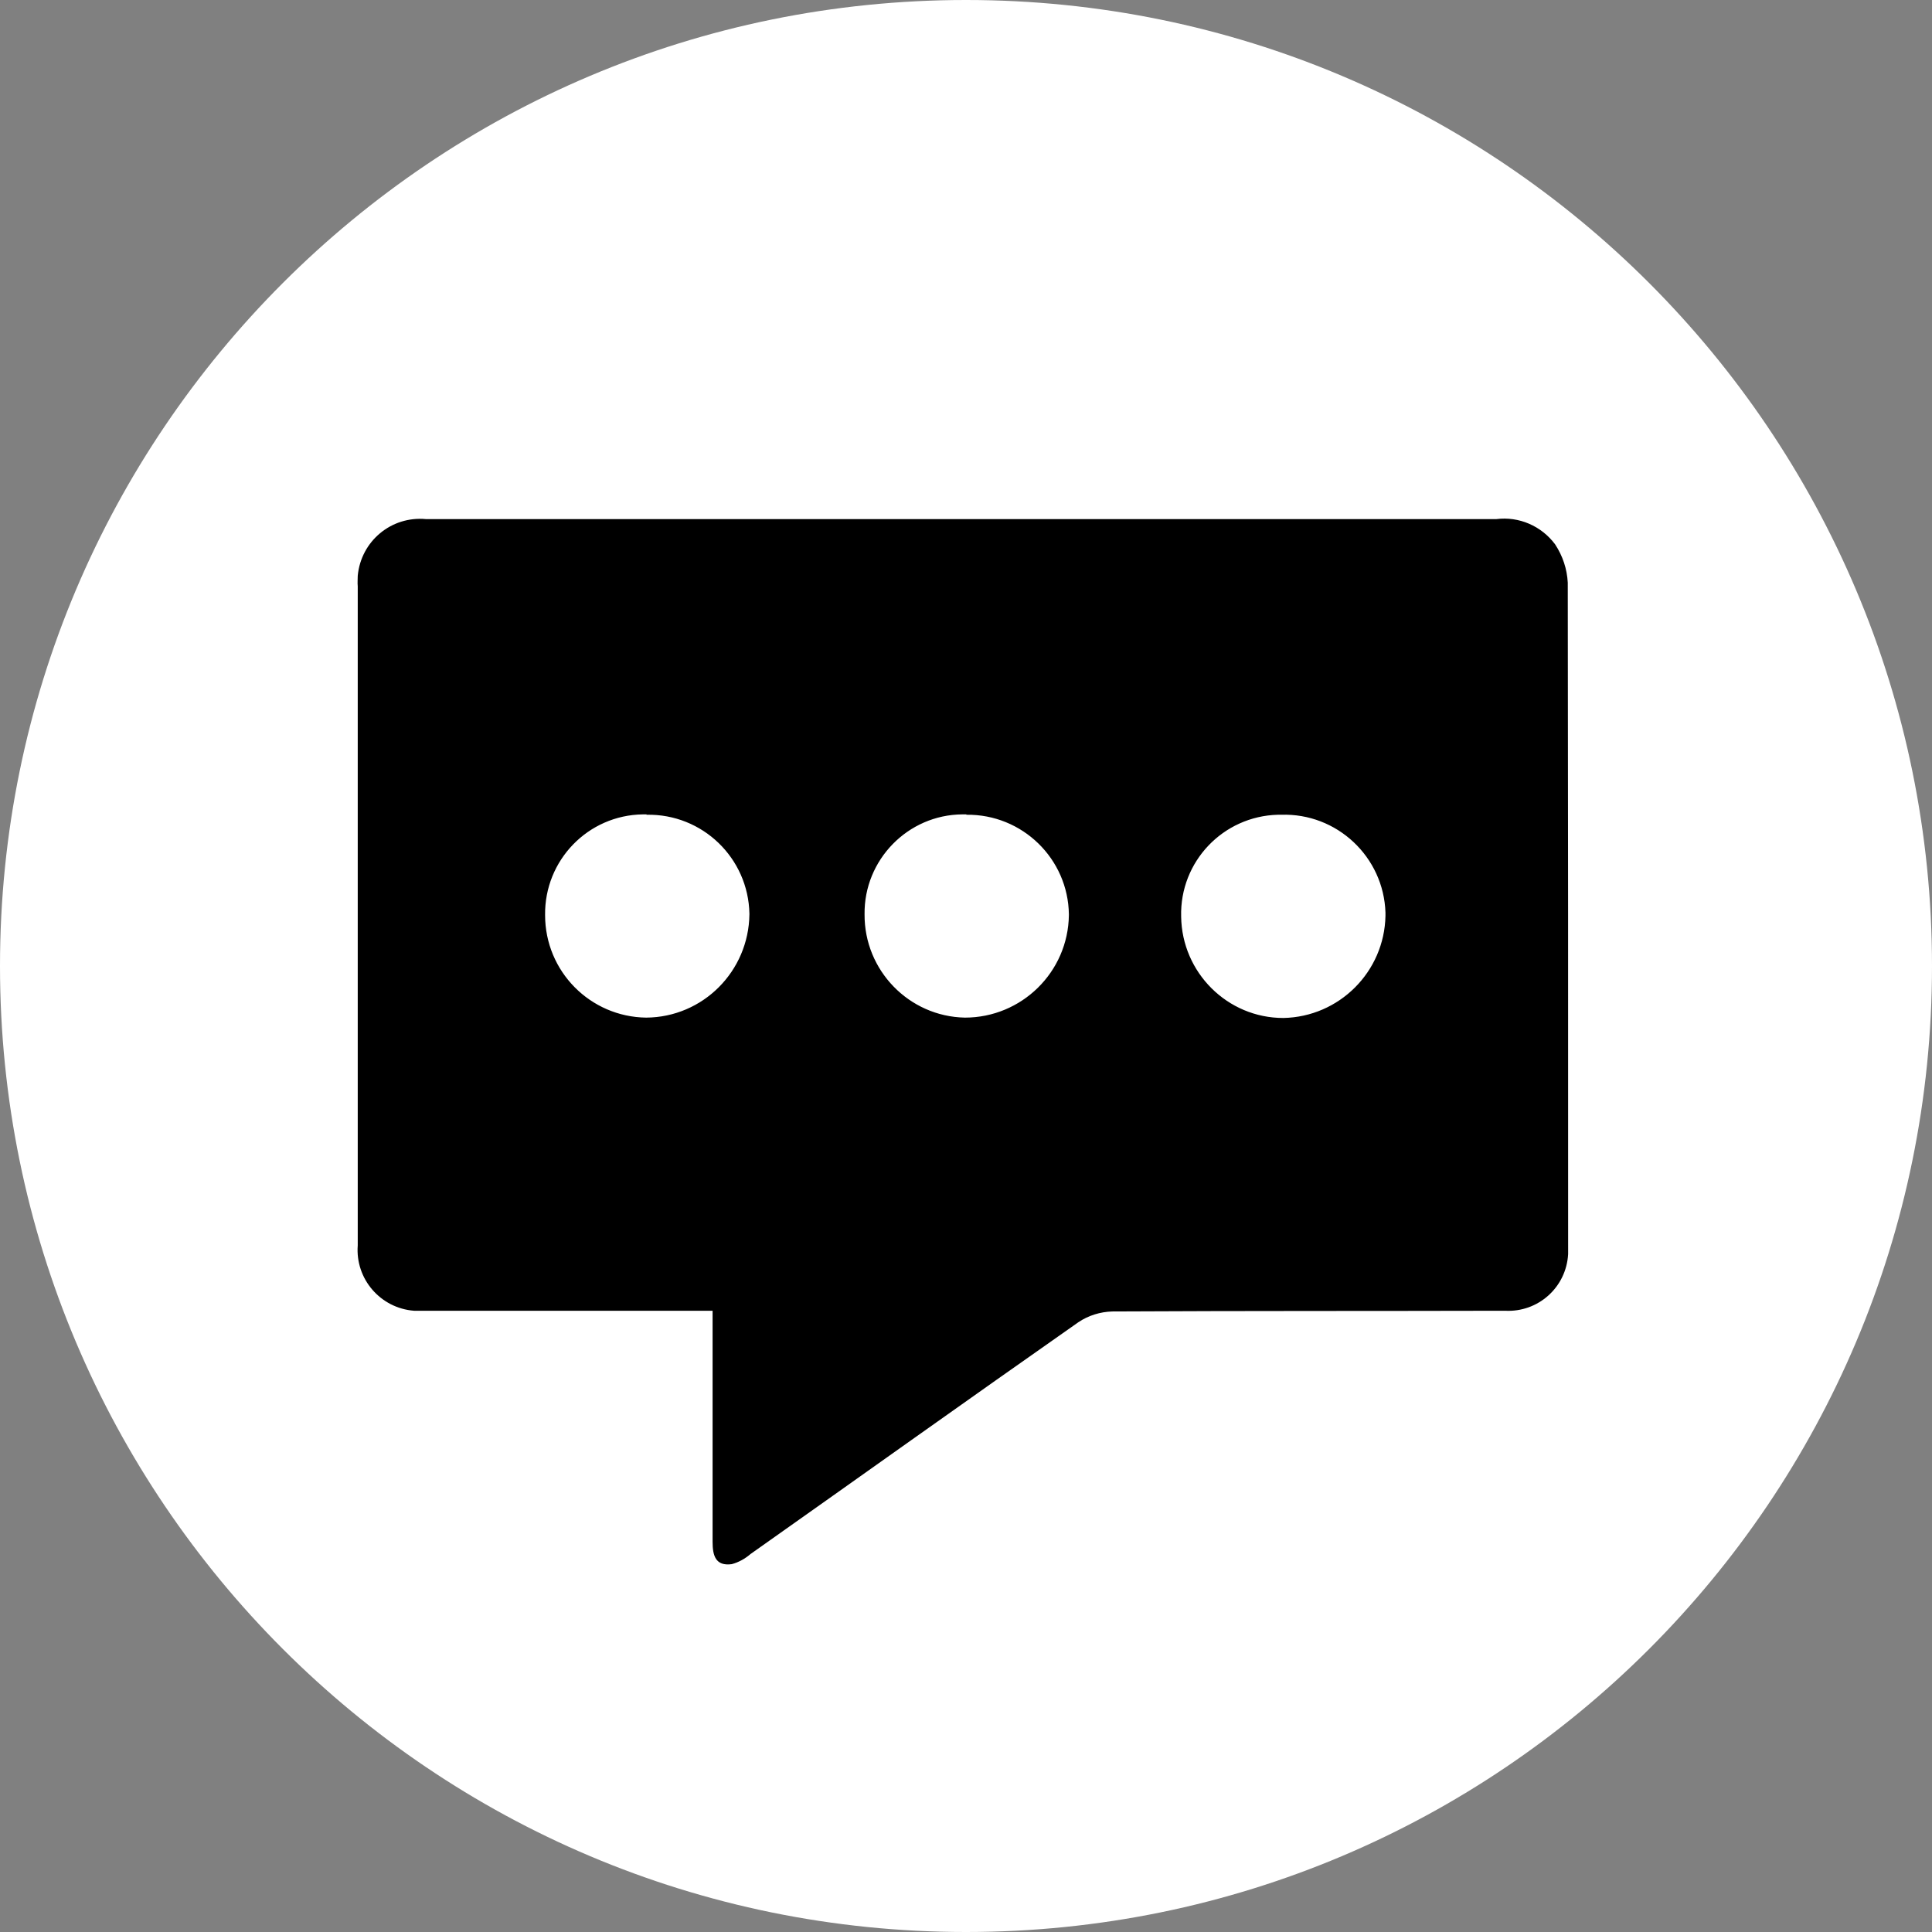
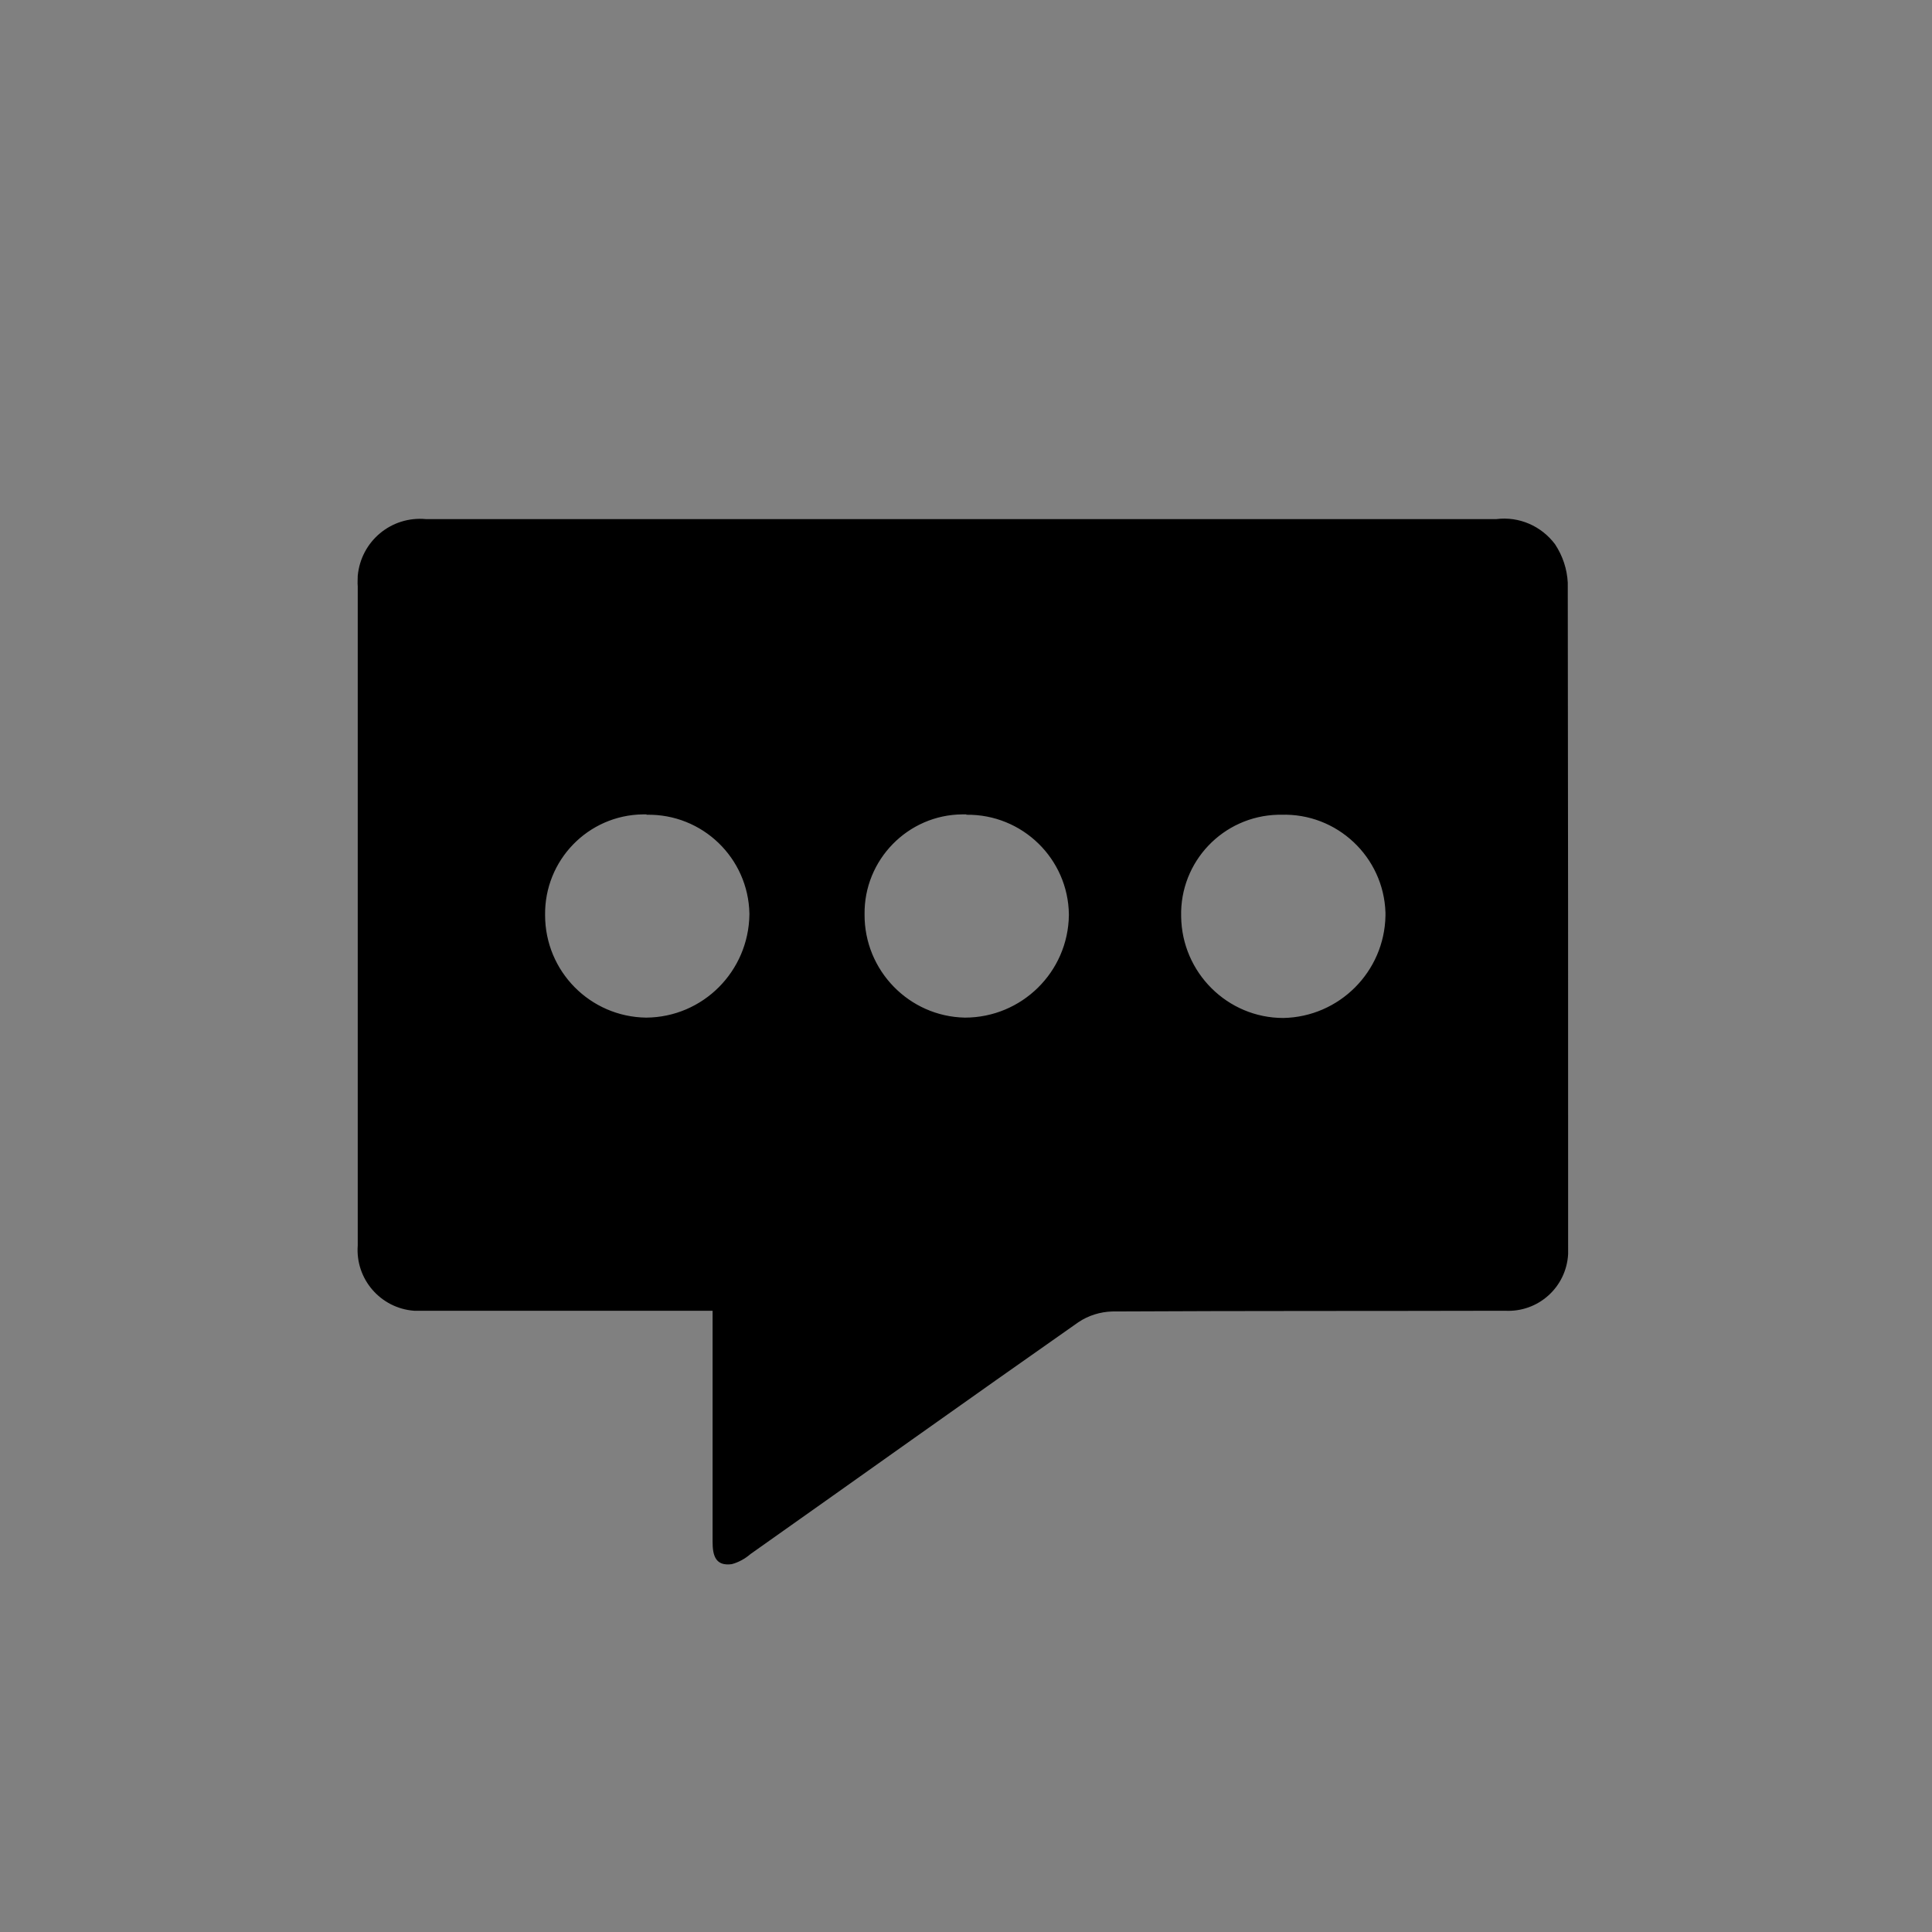
<svg xmlns="http://www.w3.org/2000/svg" id="Layer_1" viewBox="0 0 53.52 53.52">
  <rect x="0" y="0" width="53.52" height="53.52" fill="#808080" stroke="none" />
  <defs>
    <style>.cls-1,.cls-2{stroke-width:0px;}.cls-2{fill:#fff;}</style>
  </defs>
  <g id="Group_3718">
-     <path id="Path_50" class="cls-2" d="m26.76,0C41.54,0,53.52,11.98,53.52,26.76s-11.98,26.76-26.76,26.76S0,41.54,0,26.76C0,11.98,11.98,0,26.76,0h0Z" />
    <path id="Path_13" class="cls-1" d="m19.74,36.32v6.39c0,.38.08.68.53.62.19-.05.37-.15.52-.28,3.03-2.14,6.04-4.29,9.08-6.42.28-.19.61-.29.94-.3,3.91-.02,6.97-.01,10.88-.02.92.05,1.7-.65,1.75-1.57,0-.06,0-.12,0-.18,0-6.14,0-12.28-.01-18.42-.02-.38-.14-.74-.35-1.06-.38-.51-1-.78-1.63-.7-5.66,0-10.48,0-16.14,0h-13.51c-.96-.09-1.8.61-1.89,1.57,0,.1-.01.2,0,.29,0,6.09,0,12.17,0,18.26-.07.93.63,1.74,1.56,1.81.09,0,.17,0,.26,0h8.01Zm-1.83-13.75c1.55-.03,2.82,1.2,2.85,2.74,0,0,0,.01,0,.02-.02,1.58-1.29,2.85-2.86,2.86-1.55-.02-2.8-1.28-2.8-2.84-.02-1.52,1.19-2.77,2.71-2.79.03,0,.07,0,.1,0Zm8.86,0c1.55-.02,2.82,1.22,2.84,2.76,0,0,0,.02,0,.02-.02,1.58-1.31,2.84-2.88,2.84-1.55-.03-2.79-1.31-2.78-2.86-.02-1.51,1.2-2.76,2.71-2.77.04,0,.07,0,.11,0h0Zm8.78,5.63c-1.55,0-2.81-1.26-2.83-2.81-.04-1.52,1.16-2.78,2.68-2.82.03,0,.06,0,.09,0,1.55-.05,2.84,1.17,2.89,2.71,0,.03,0,.06,0,.09-.03,1.55-1.28,2.8-2.83,2.83h0Z" />
  </g>
</svg>